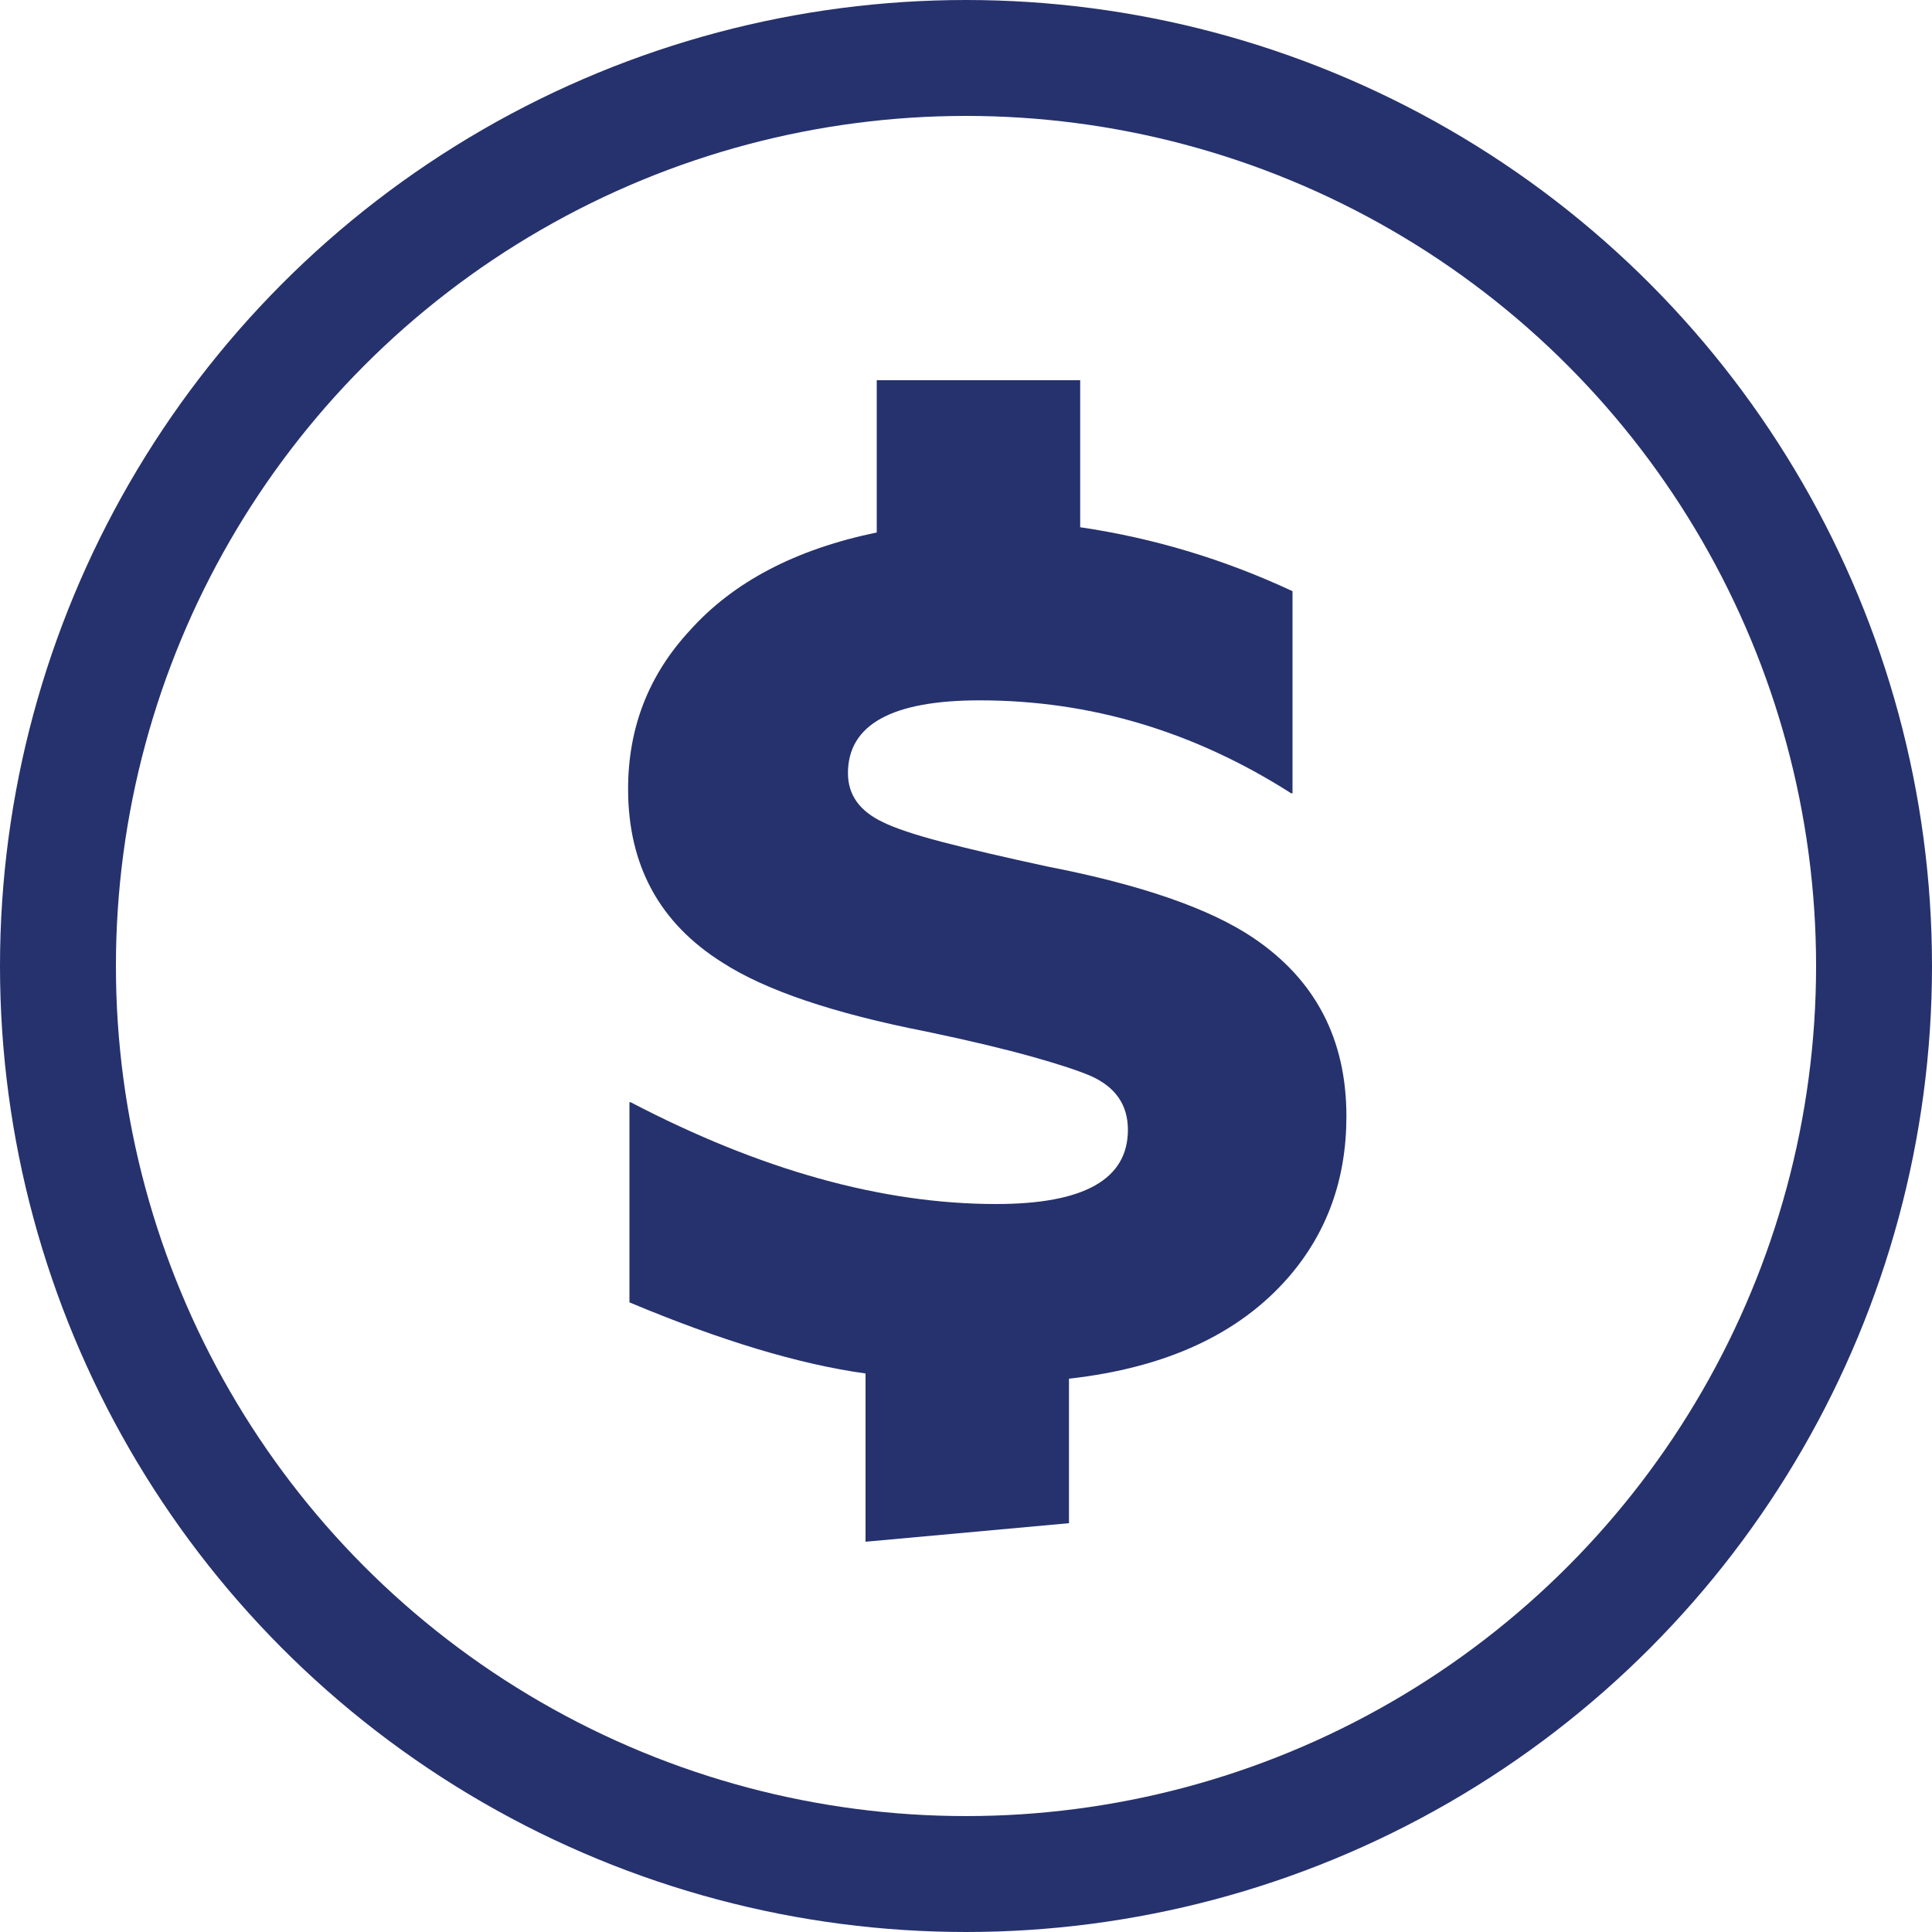
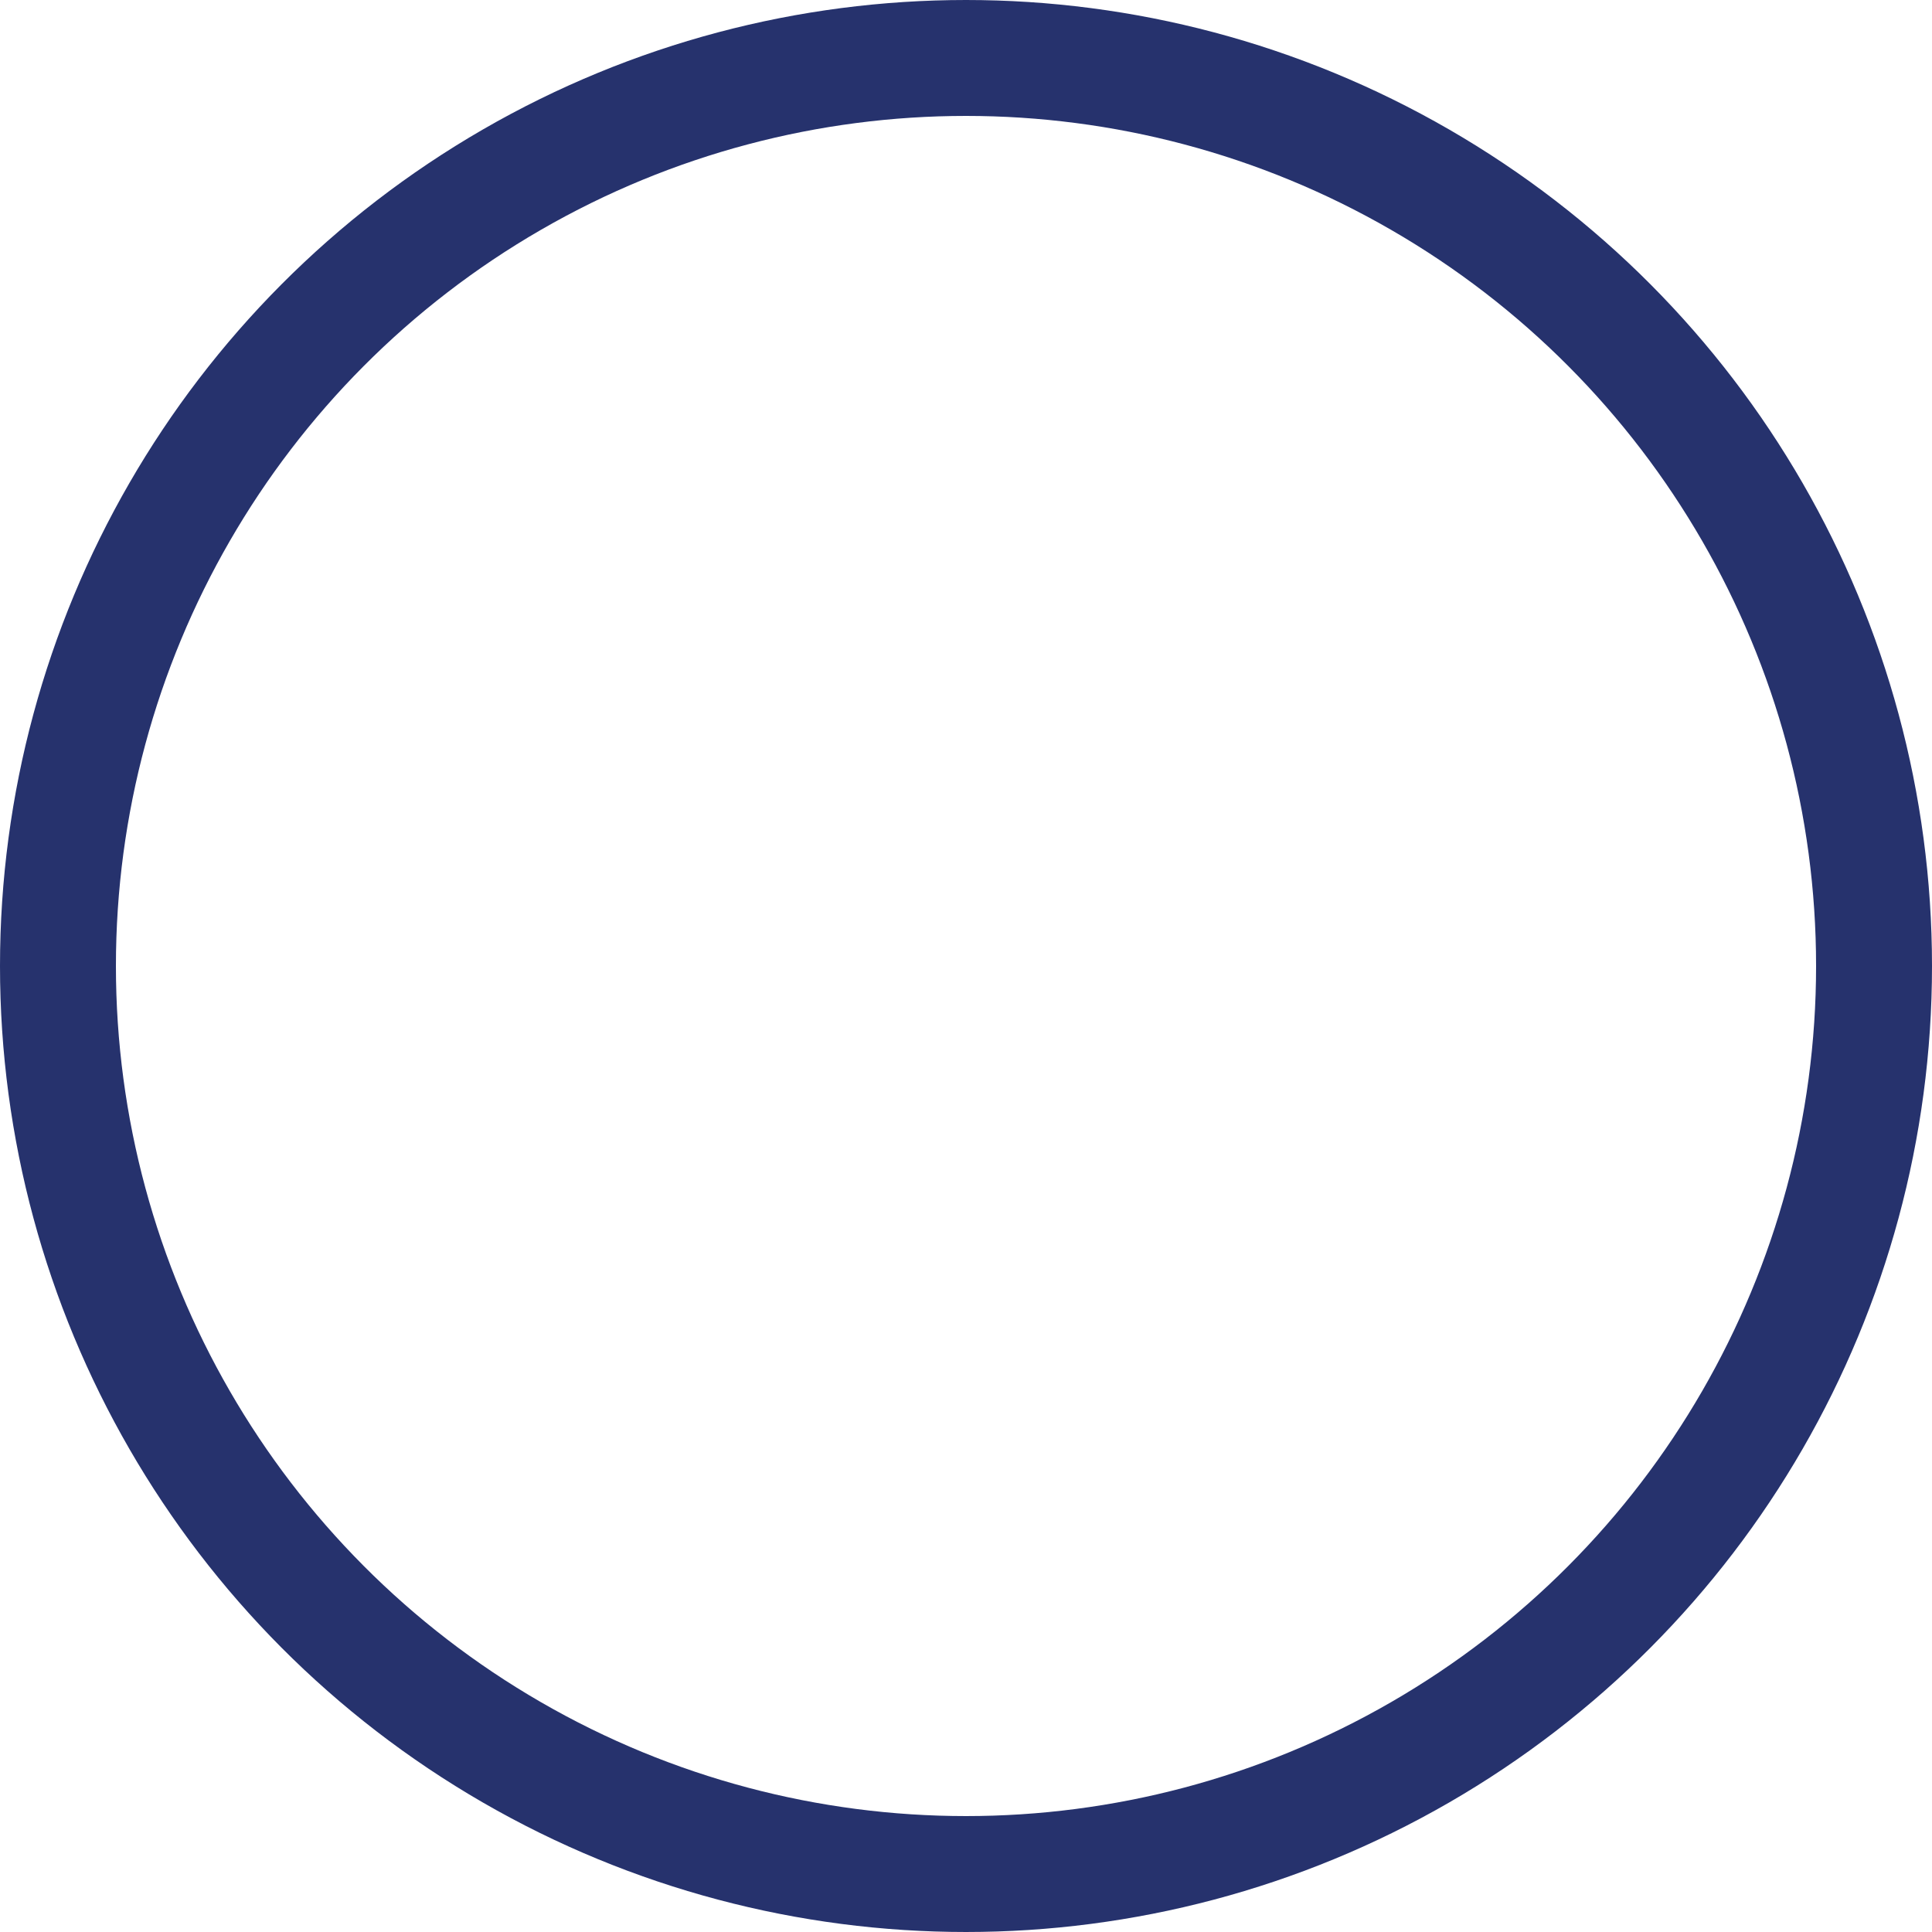
<svg xmlns="http://www.w3.org/2000/svg" xml:space="preserve" viewBox="0 0 100 100">
  <g fill="none" transform="translate(197 2649)">
    <circle cx="-147" cy="-2599" r="50" />
    <circle cx="-147" cy="-2599" r="47" stroke="#26326d" stroke-width="6" />
  </g>
-   <path fill="#26326d" d="M44.8 79.8v-8.71c-3.42-.47-7.5-1.7-12.22-3.68V57.05h.06c6.72 3.51 13.02 5.27 18.92 5.27 4.55 0 6.82-1.28 6.82-3.84 0-1.3-.65-2.23-1.95-2.8-.61-.26-1.6-.59-2.99-.98-1.39-.39-3.21-.83-5.46-1.3-4.85-.95-8.38-2.15-10.59-3.58-3.25-2.04-4.88-5.03-4.88-8.98 0-3.17 1.06-5.9 3.19-8.2 2.25-2.52 5.48-4.21 9.68-5.08v-7.88h10.53v7.61c3.81.56 7.48 1.67 10.99 3.31v10.46h-.07c-5.03-3.21-10.4-4.81-16.12-4.81-4.55 0-6.82 1.26-6.82 3.77 0 1.13.61 1.97 1.82 2.54.61.3 1.61.64 3.02 1.01s3.22.79 5.43 1.27c4.9.95 8.47 2.19 10.72 3.71 3.21 2.17 4.81 5.24 4.81 9.23 0 3.25-1 6.02-2.99 8.32-2.56 2.95-6.35 4.7-11.37 5.26v7.48l-10.53.96z" />
</svg>